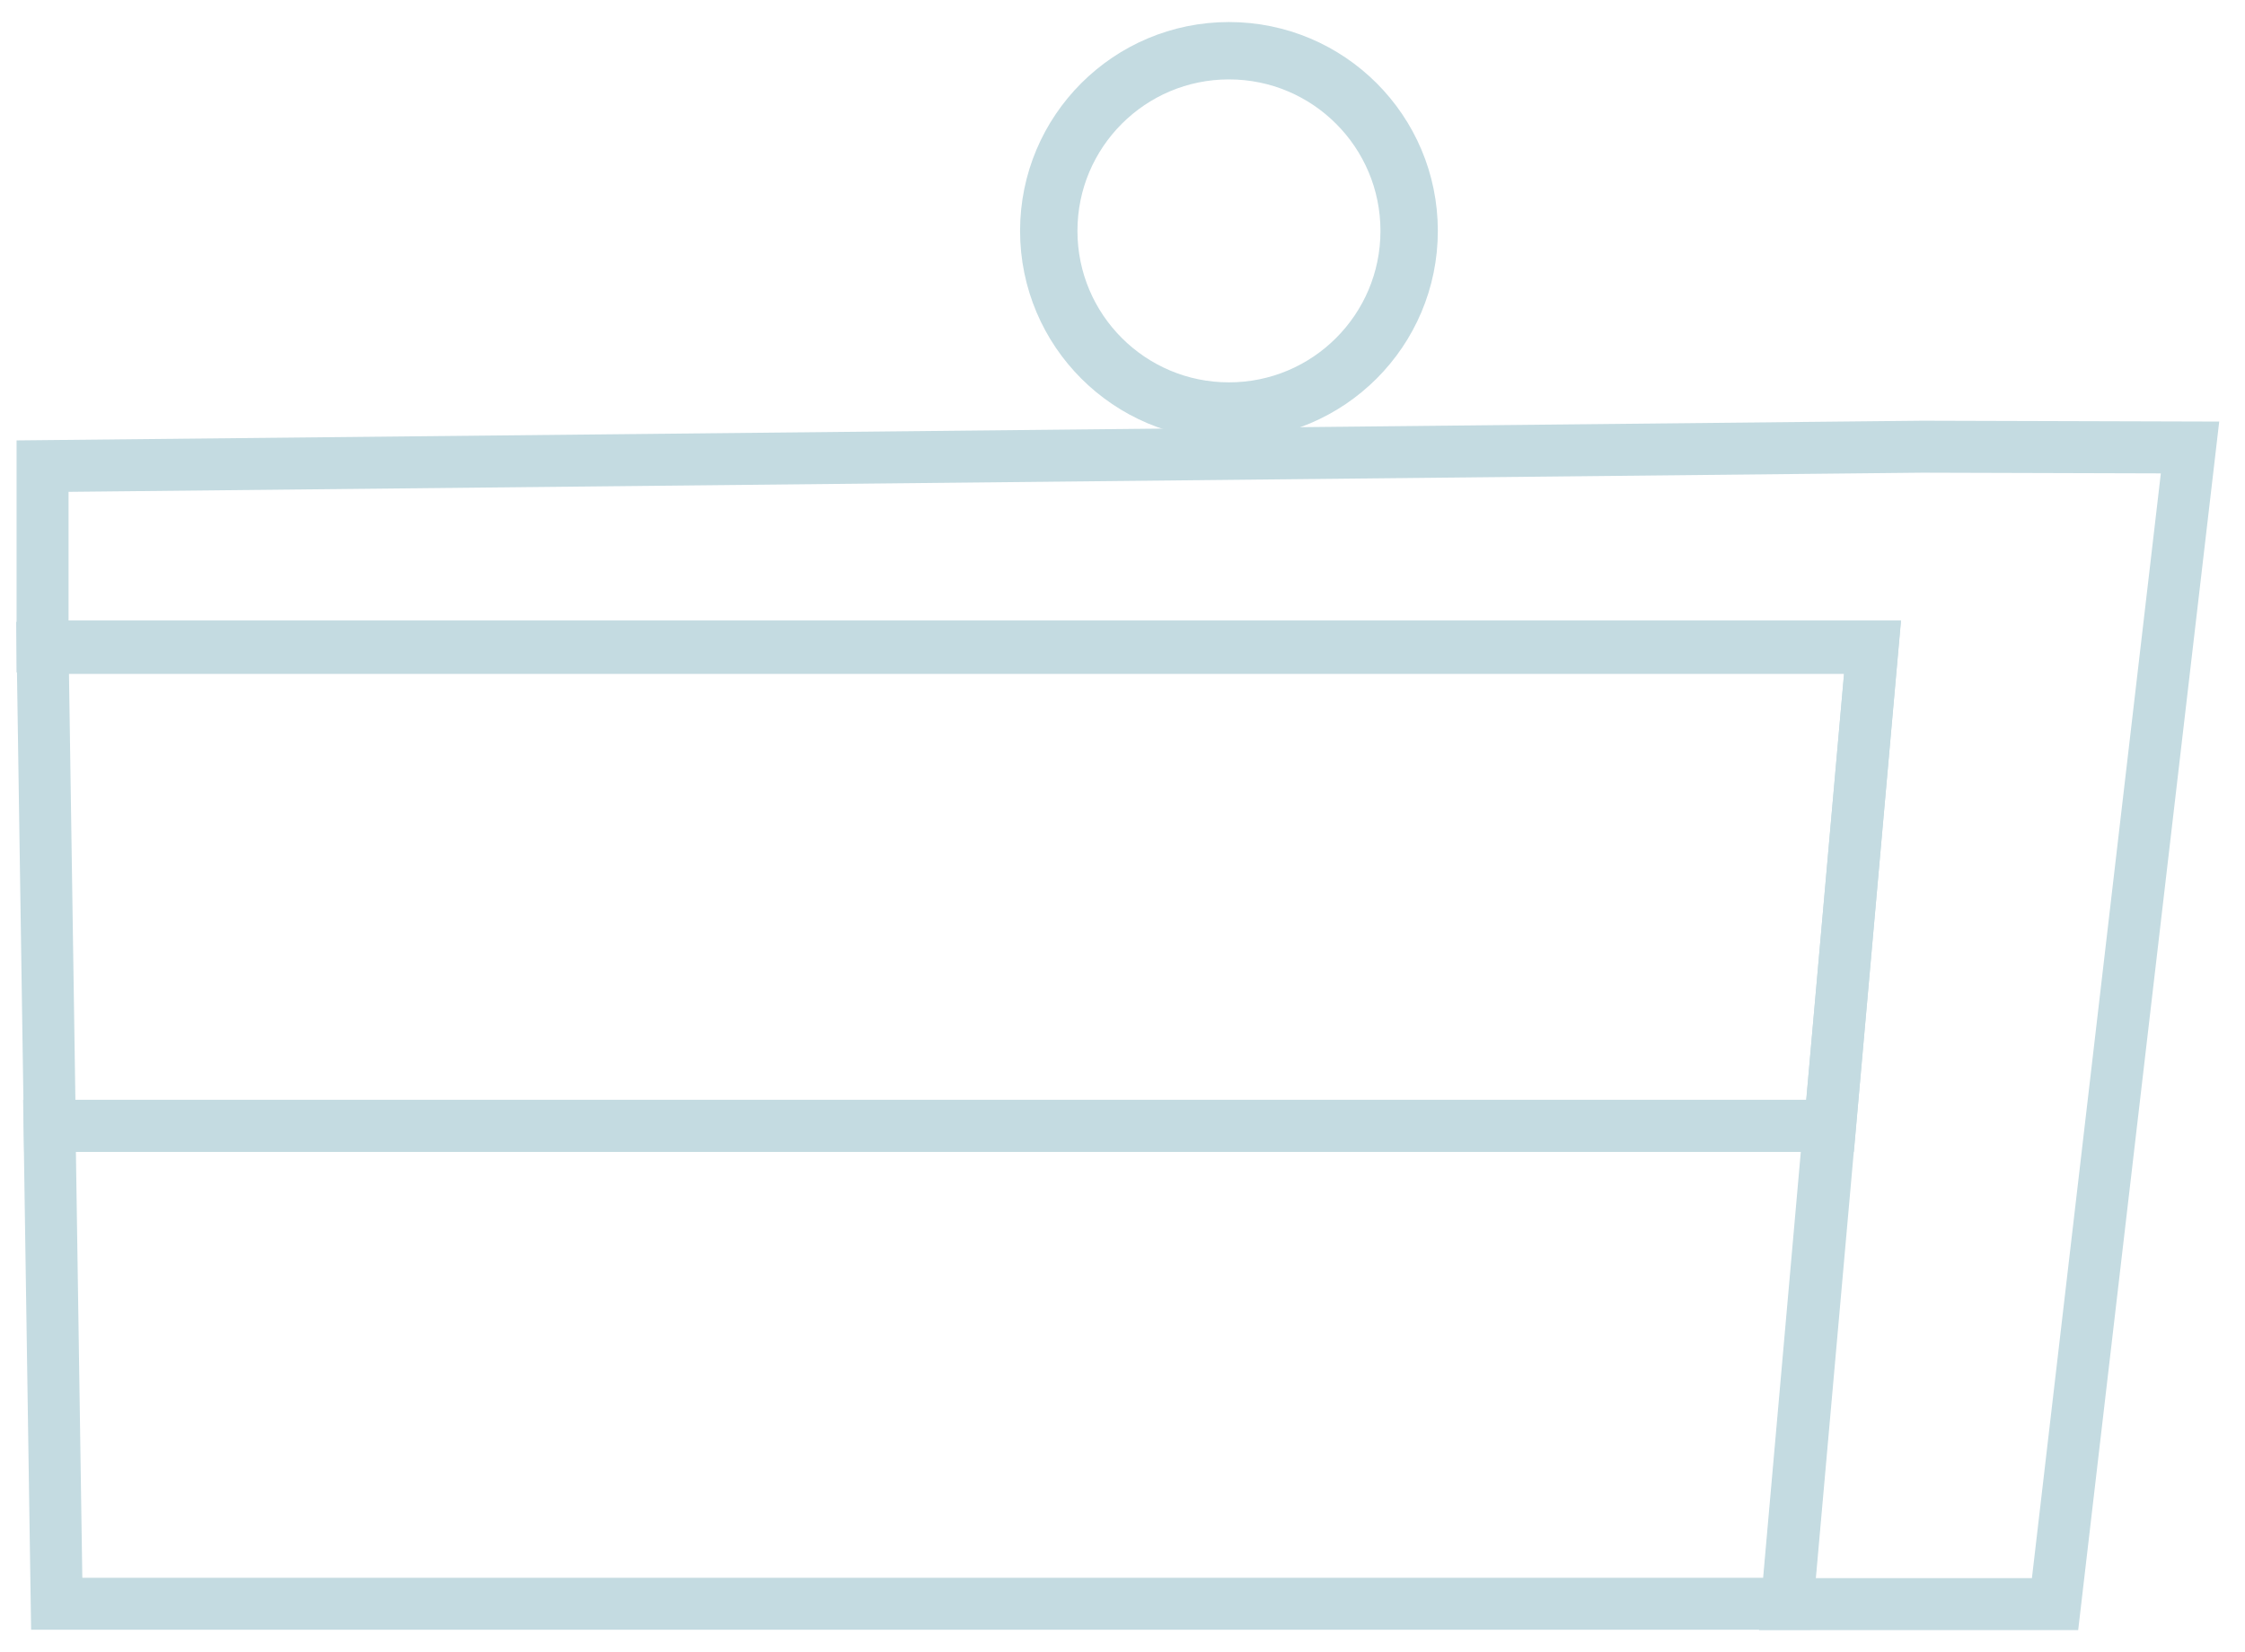
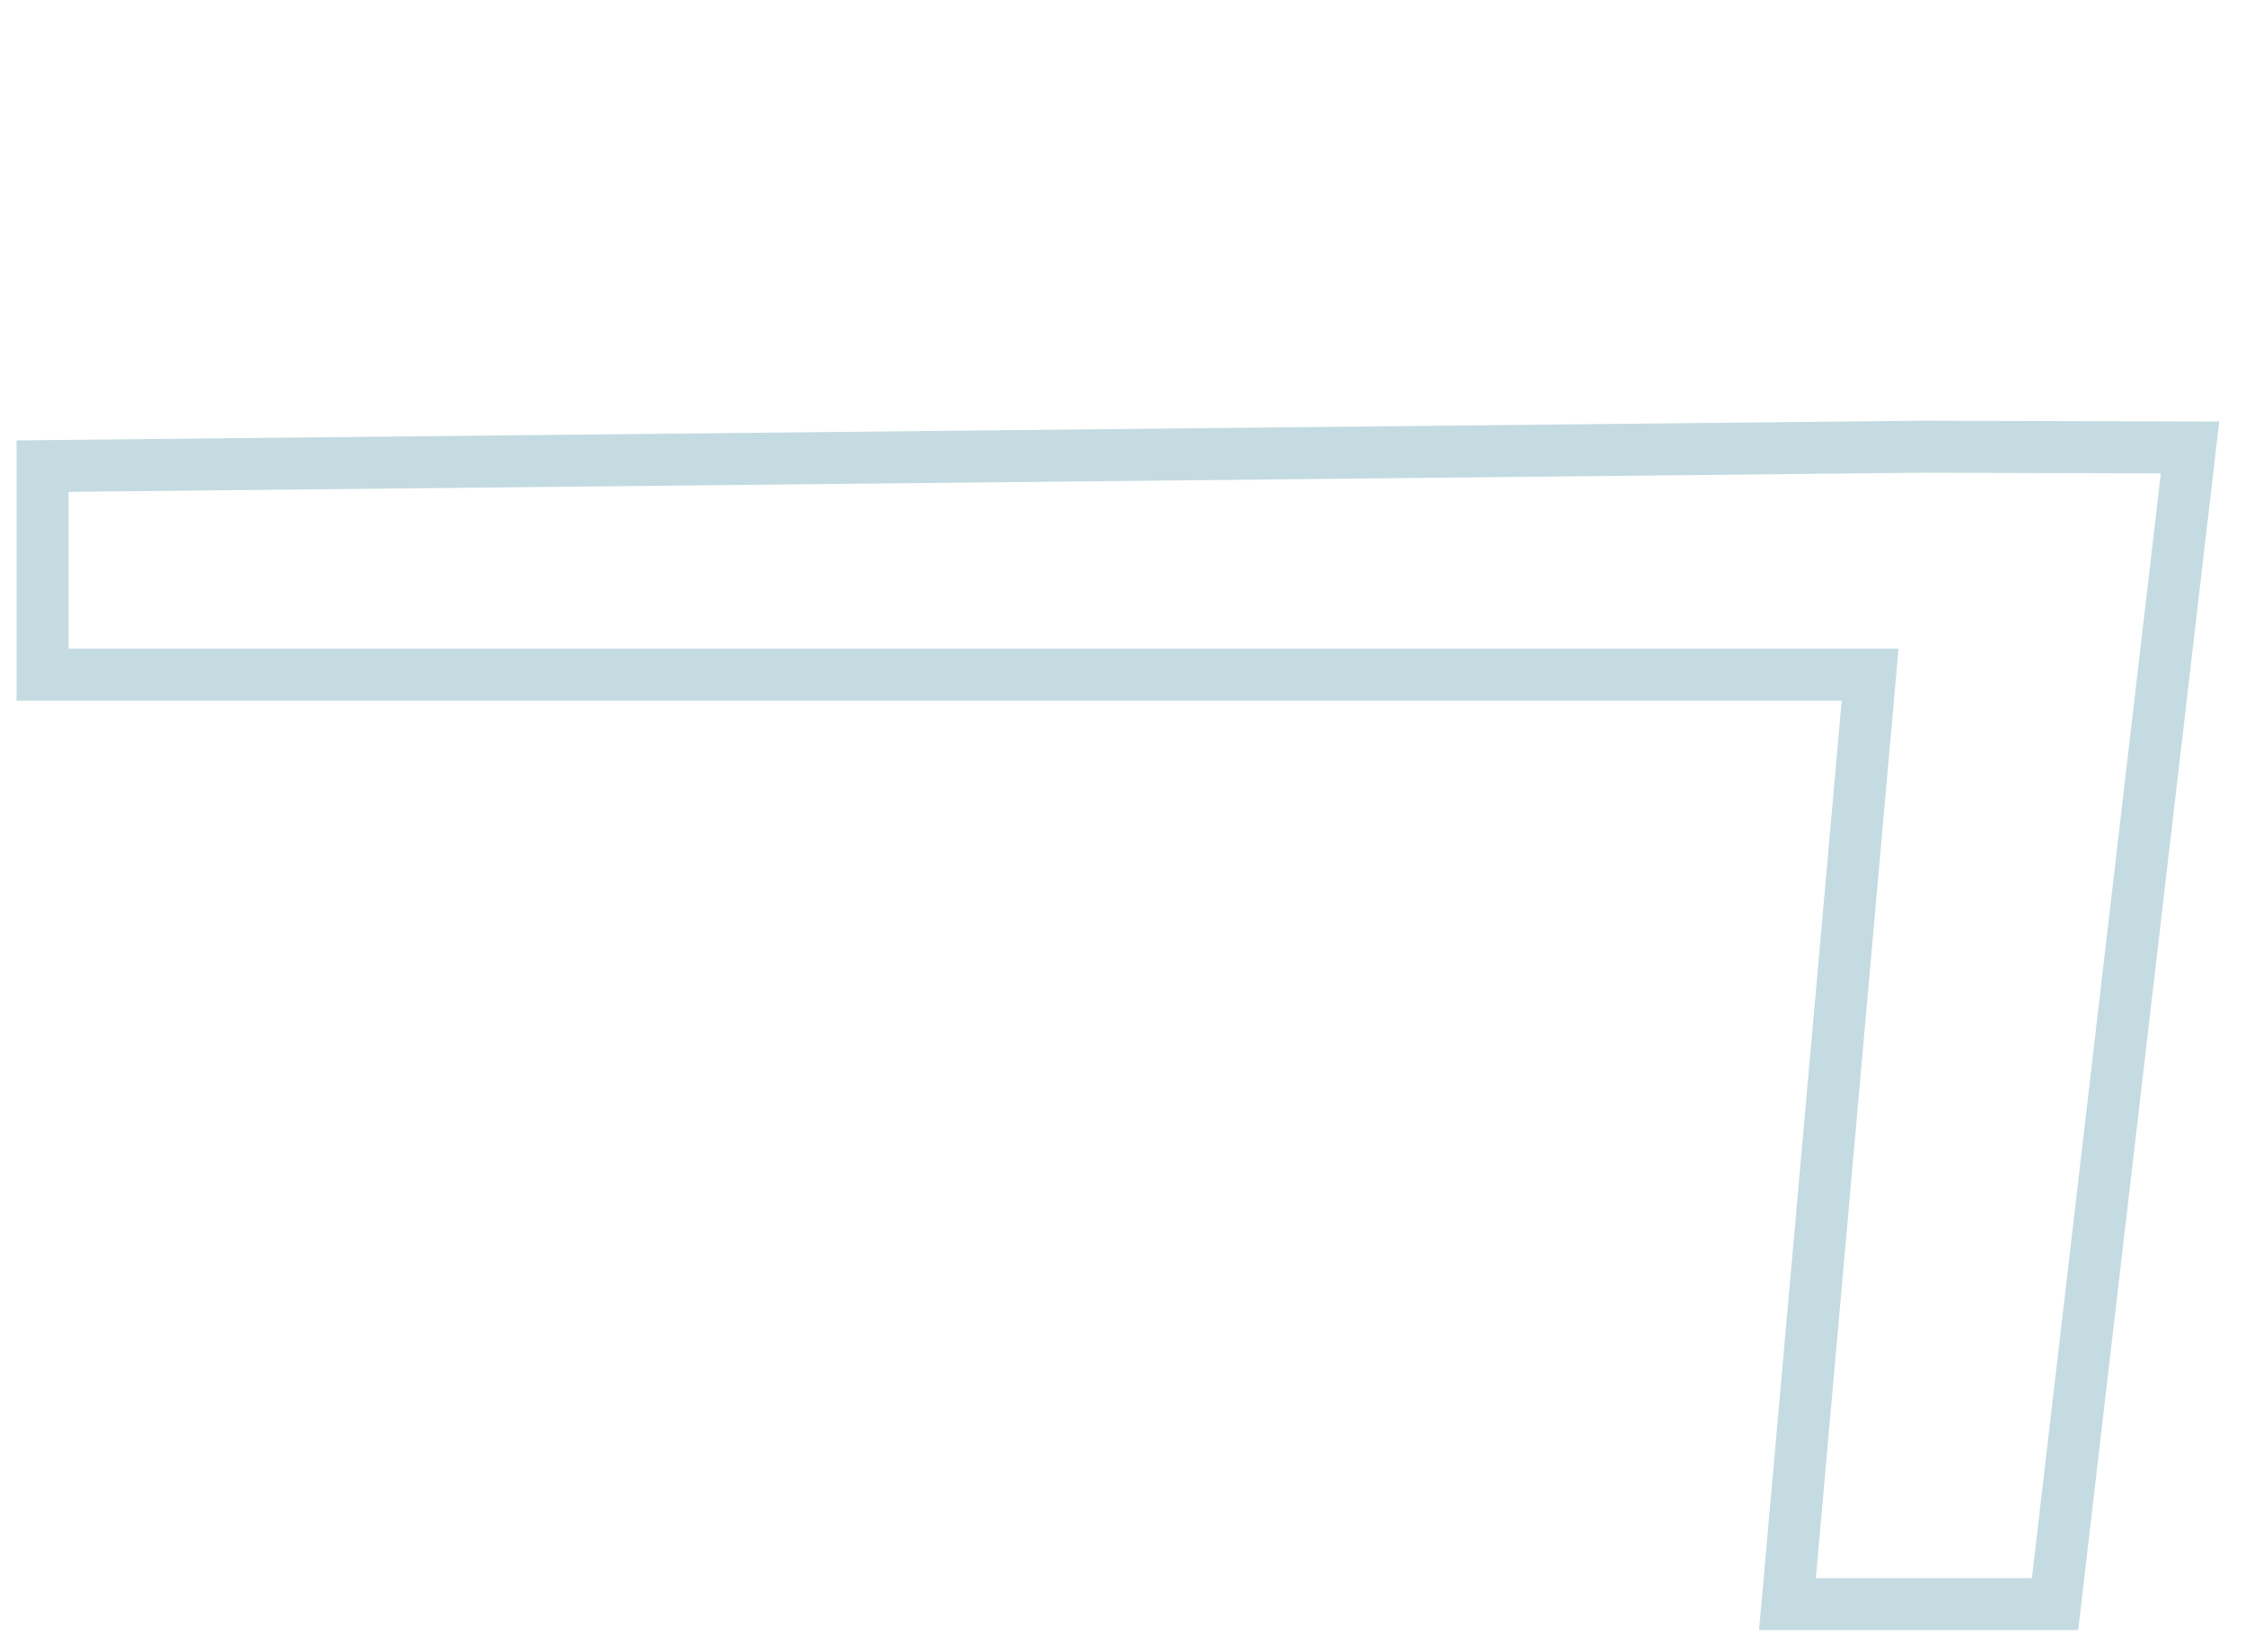
<svg xmlns="http://www.w3.org/2000/svg" width="72" height="53" viewBox="0 0 72 53" fill="none">
-   <path d="M1.819 51.444L1.588 36.111H58.665L57.309 51.444H1.819Z" stroke="#C4DBE1" stroke-width="1.667" />
-   <path d="M1.597 36.116L1.366 20.783H60.05L58.693 36.116H1.597Z" stroke="#C4DBE1" stroke-width="1.667" />
-   <path d="M65.908 51.456H57.326L59.977 21.643L60.058 20.736H59.147H1.365V14.952L61.655 14.329L70.237 14.354L65.908 51.456Z" stroke="#C4DBE1" stroke-width="1.667" />
-   <circle cx="39.414" cy="7.406" r="5.779" stroke="#C4DBE1" stroke-width="1.84" />
+   <path d="M65.908 51.456H57.326L59.977 21.643H59.147H1.365V14.952L61.655 14.329L70.237 14.354L65.908 51.456Z" stroke="#C4DBE1" stroke-width="1.667" />
</svg>